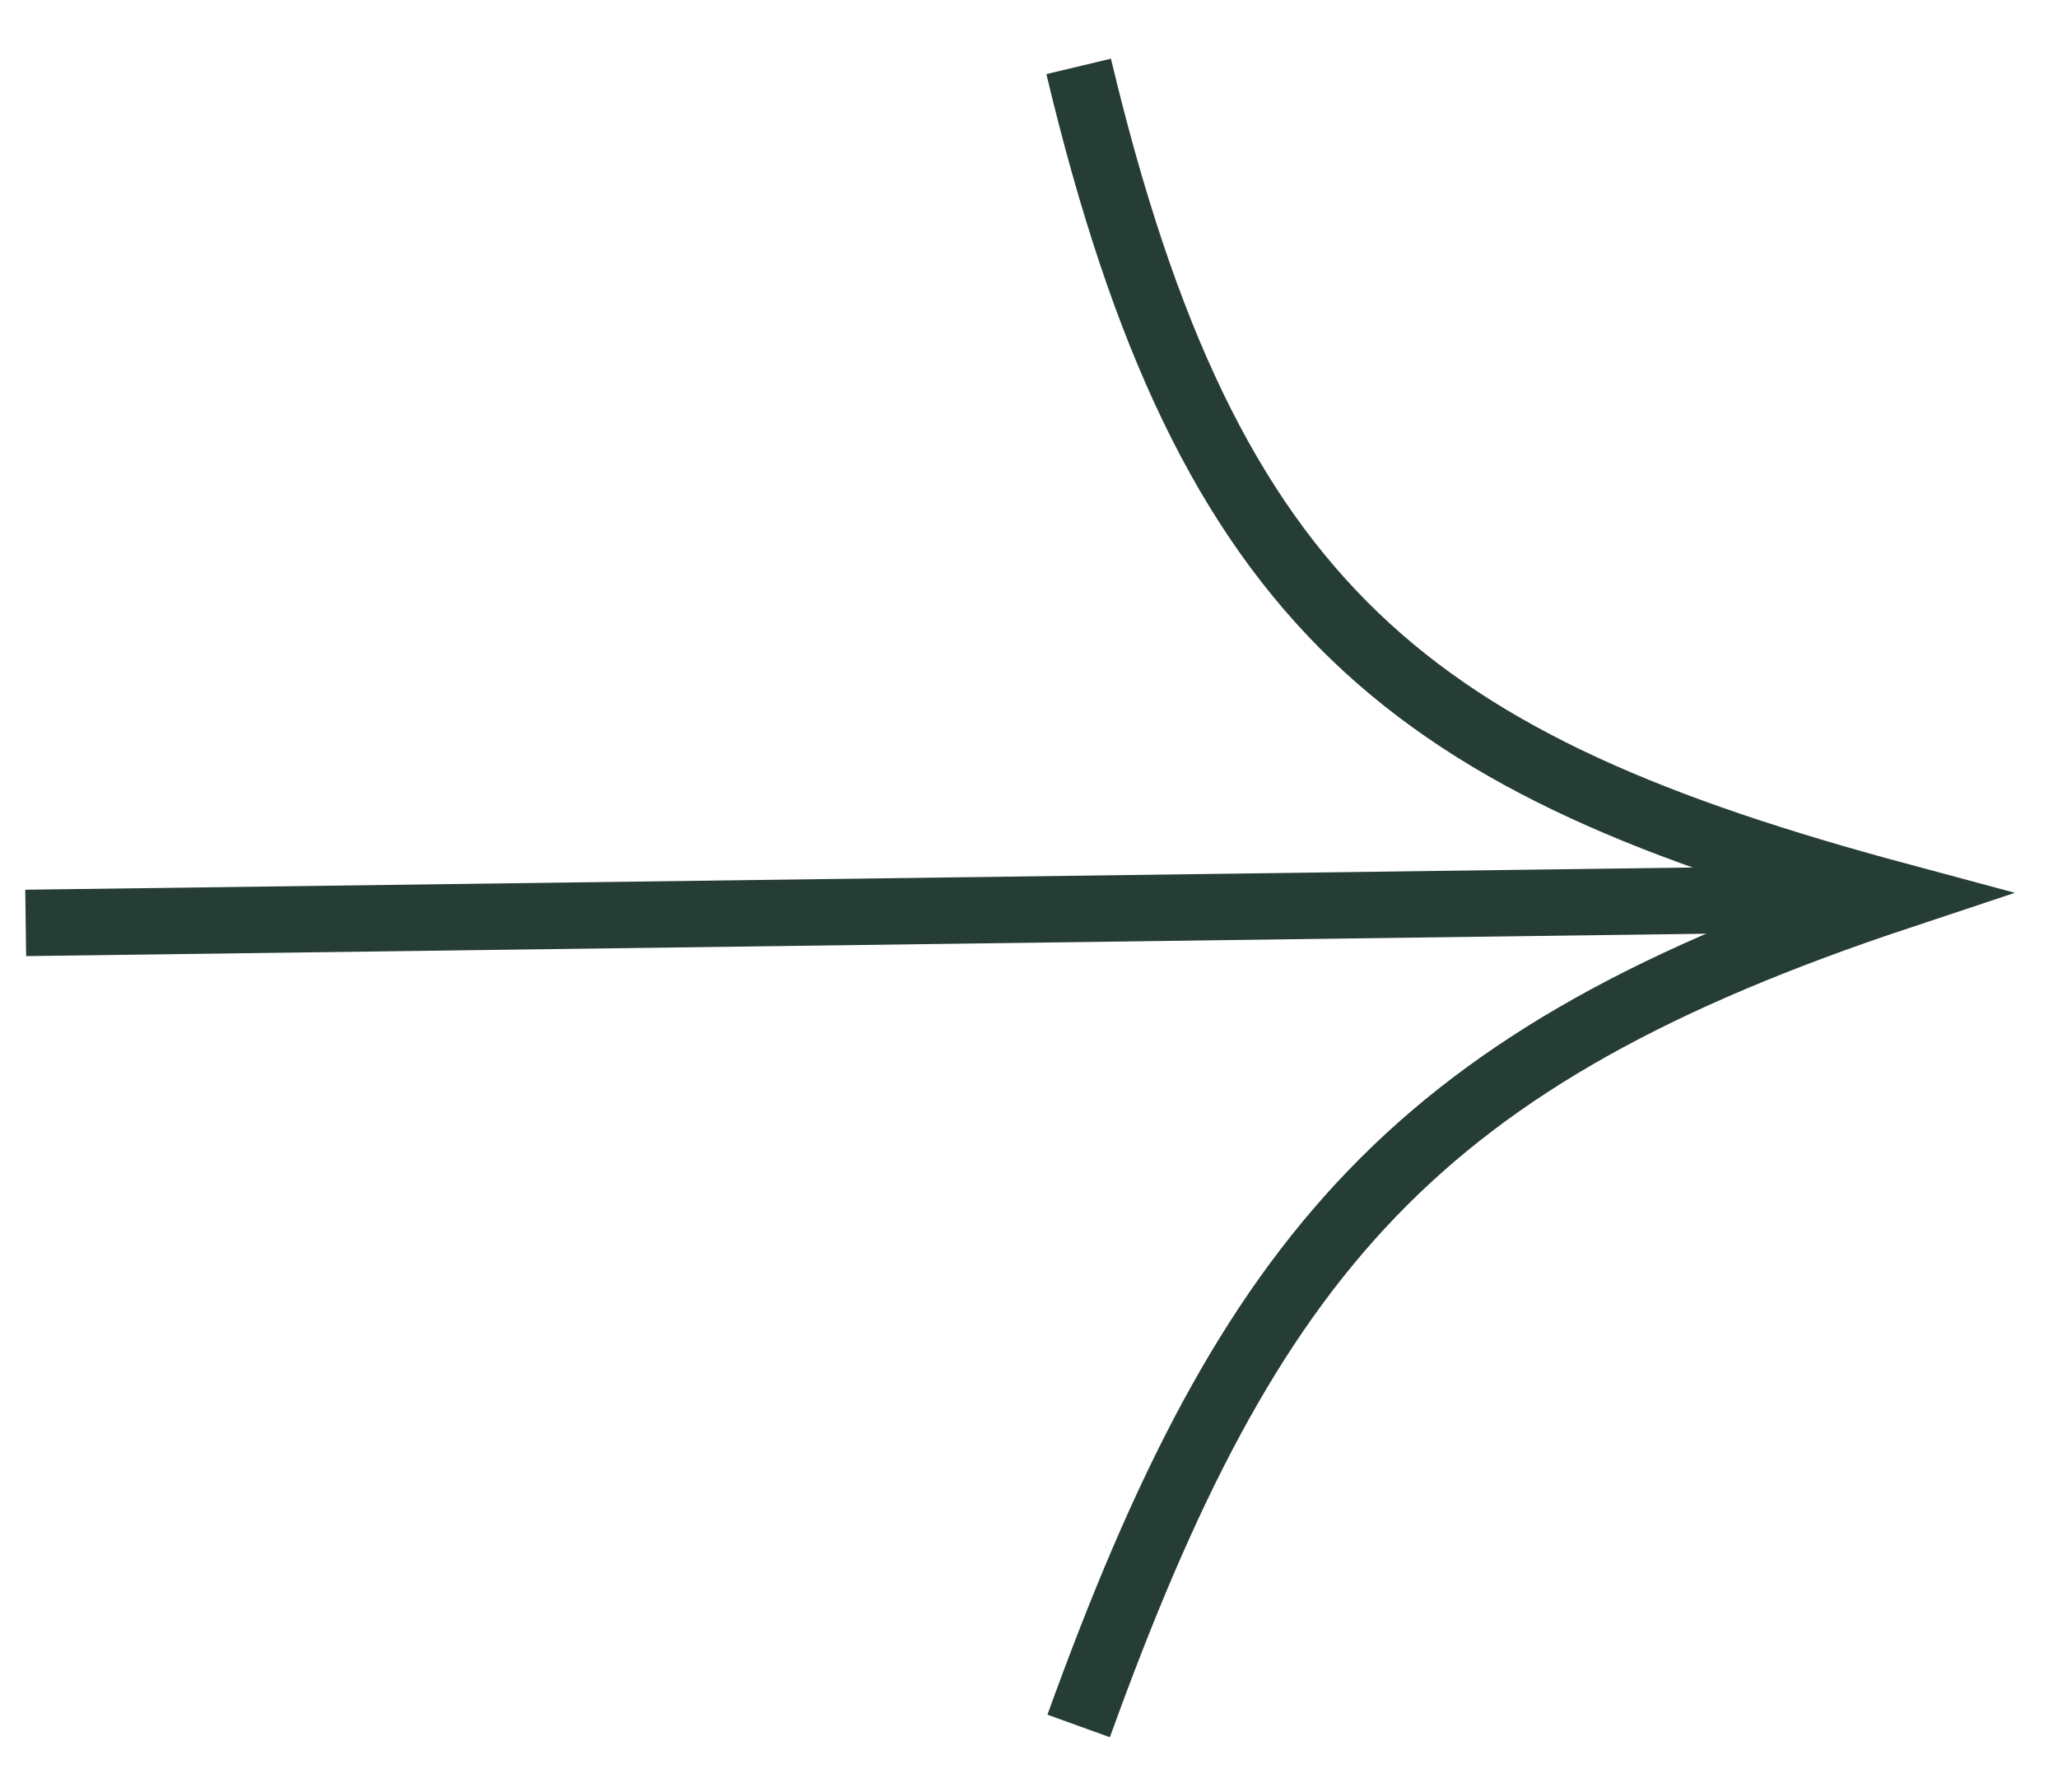
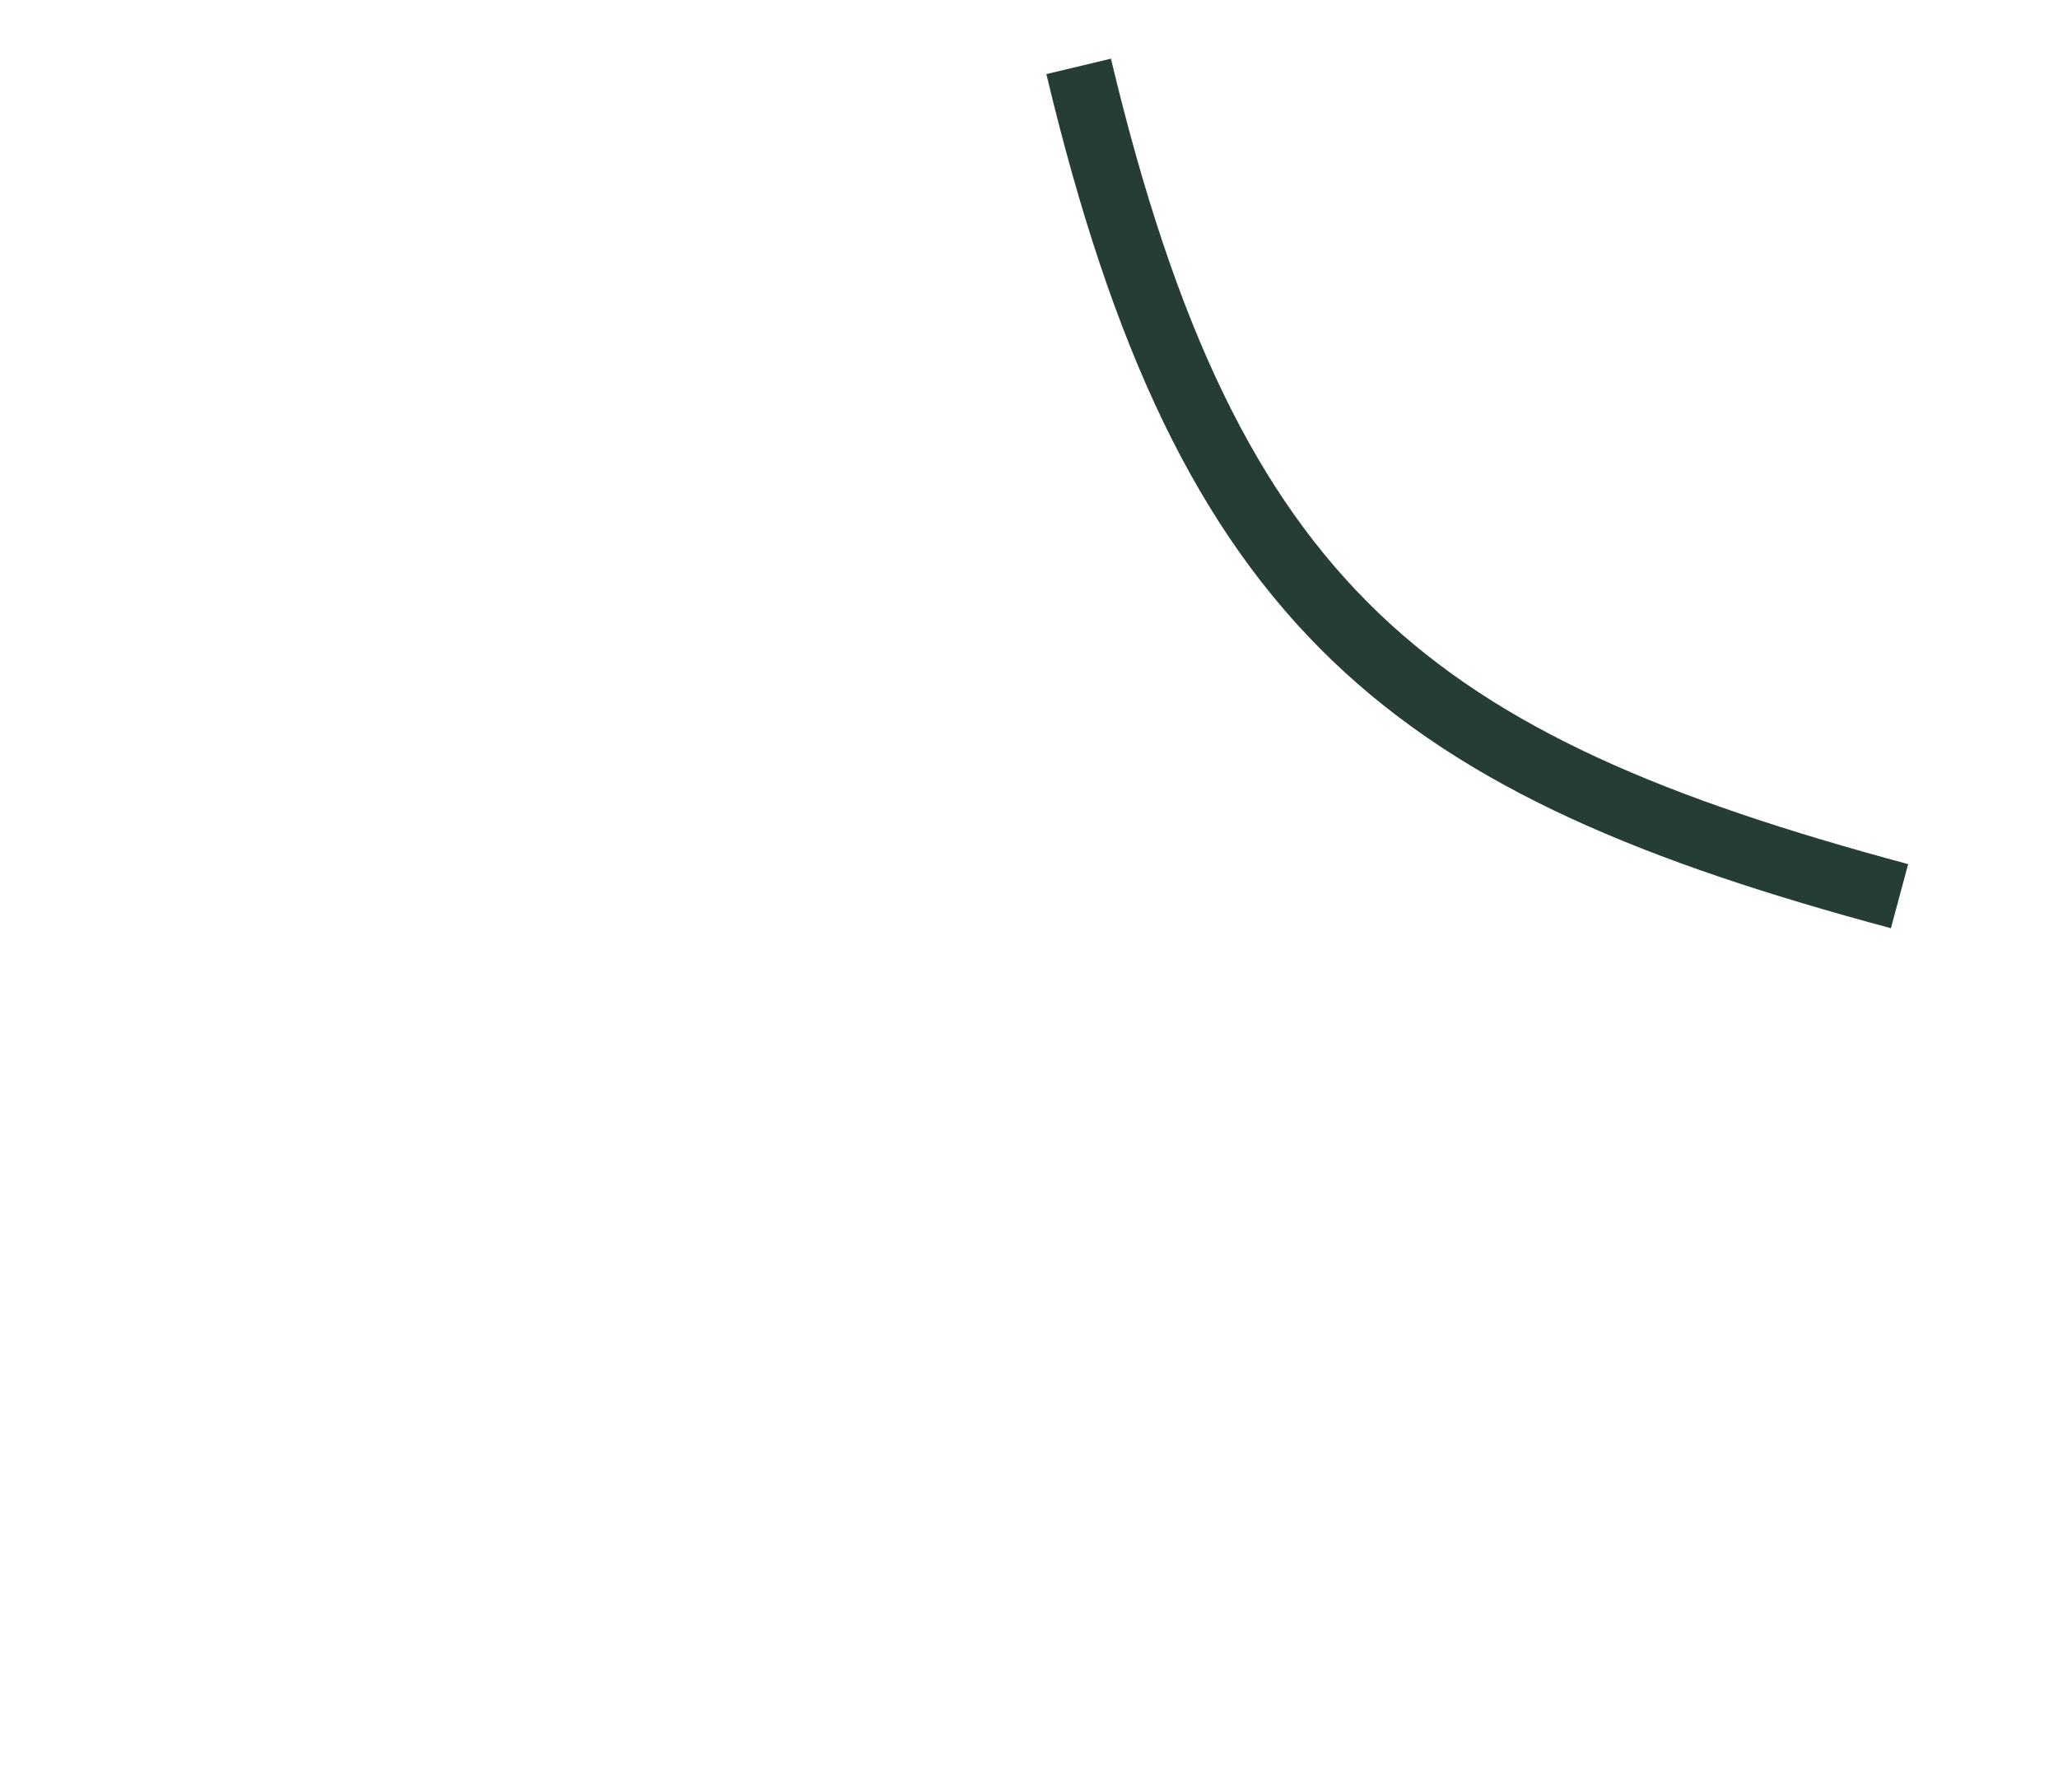
<svg xmlns="http://www.w3.org/2000/svg" width="31" height="27" viewBox="0 0 31 27" fill="none">
-   <path d="M16.248 1C18.206 9.21 21.275 11.527 28.613 13.5C21.345 15.916 18.831 18.848 16.248 26" stroke="#263D36" />
-   <path d="M28.557 13.527L0.387 13.903" stroke="#263D36" />
+   <path d="M16.248 1C18.206 9.21 21.275 11.527 28.613 13.5" stroke="#263D36" />
</svg>